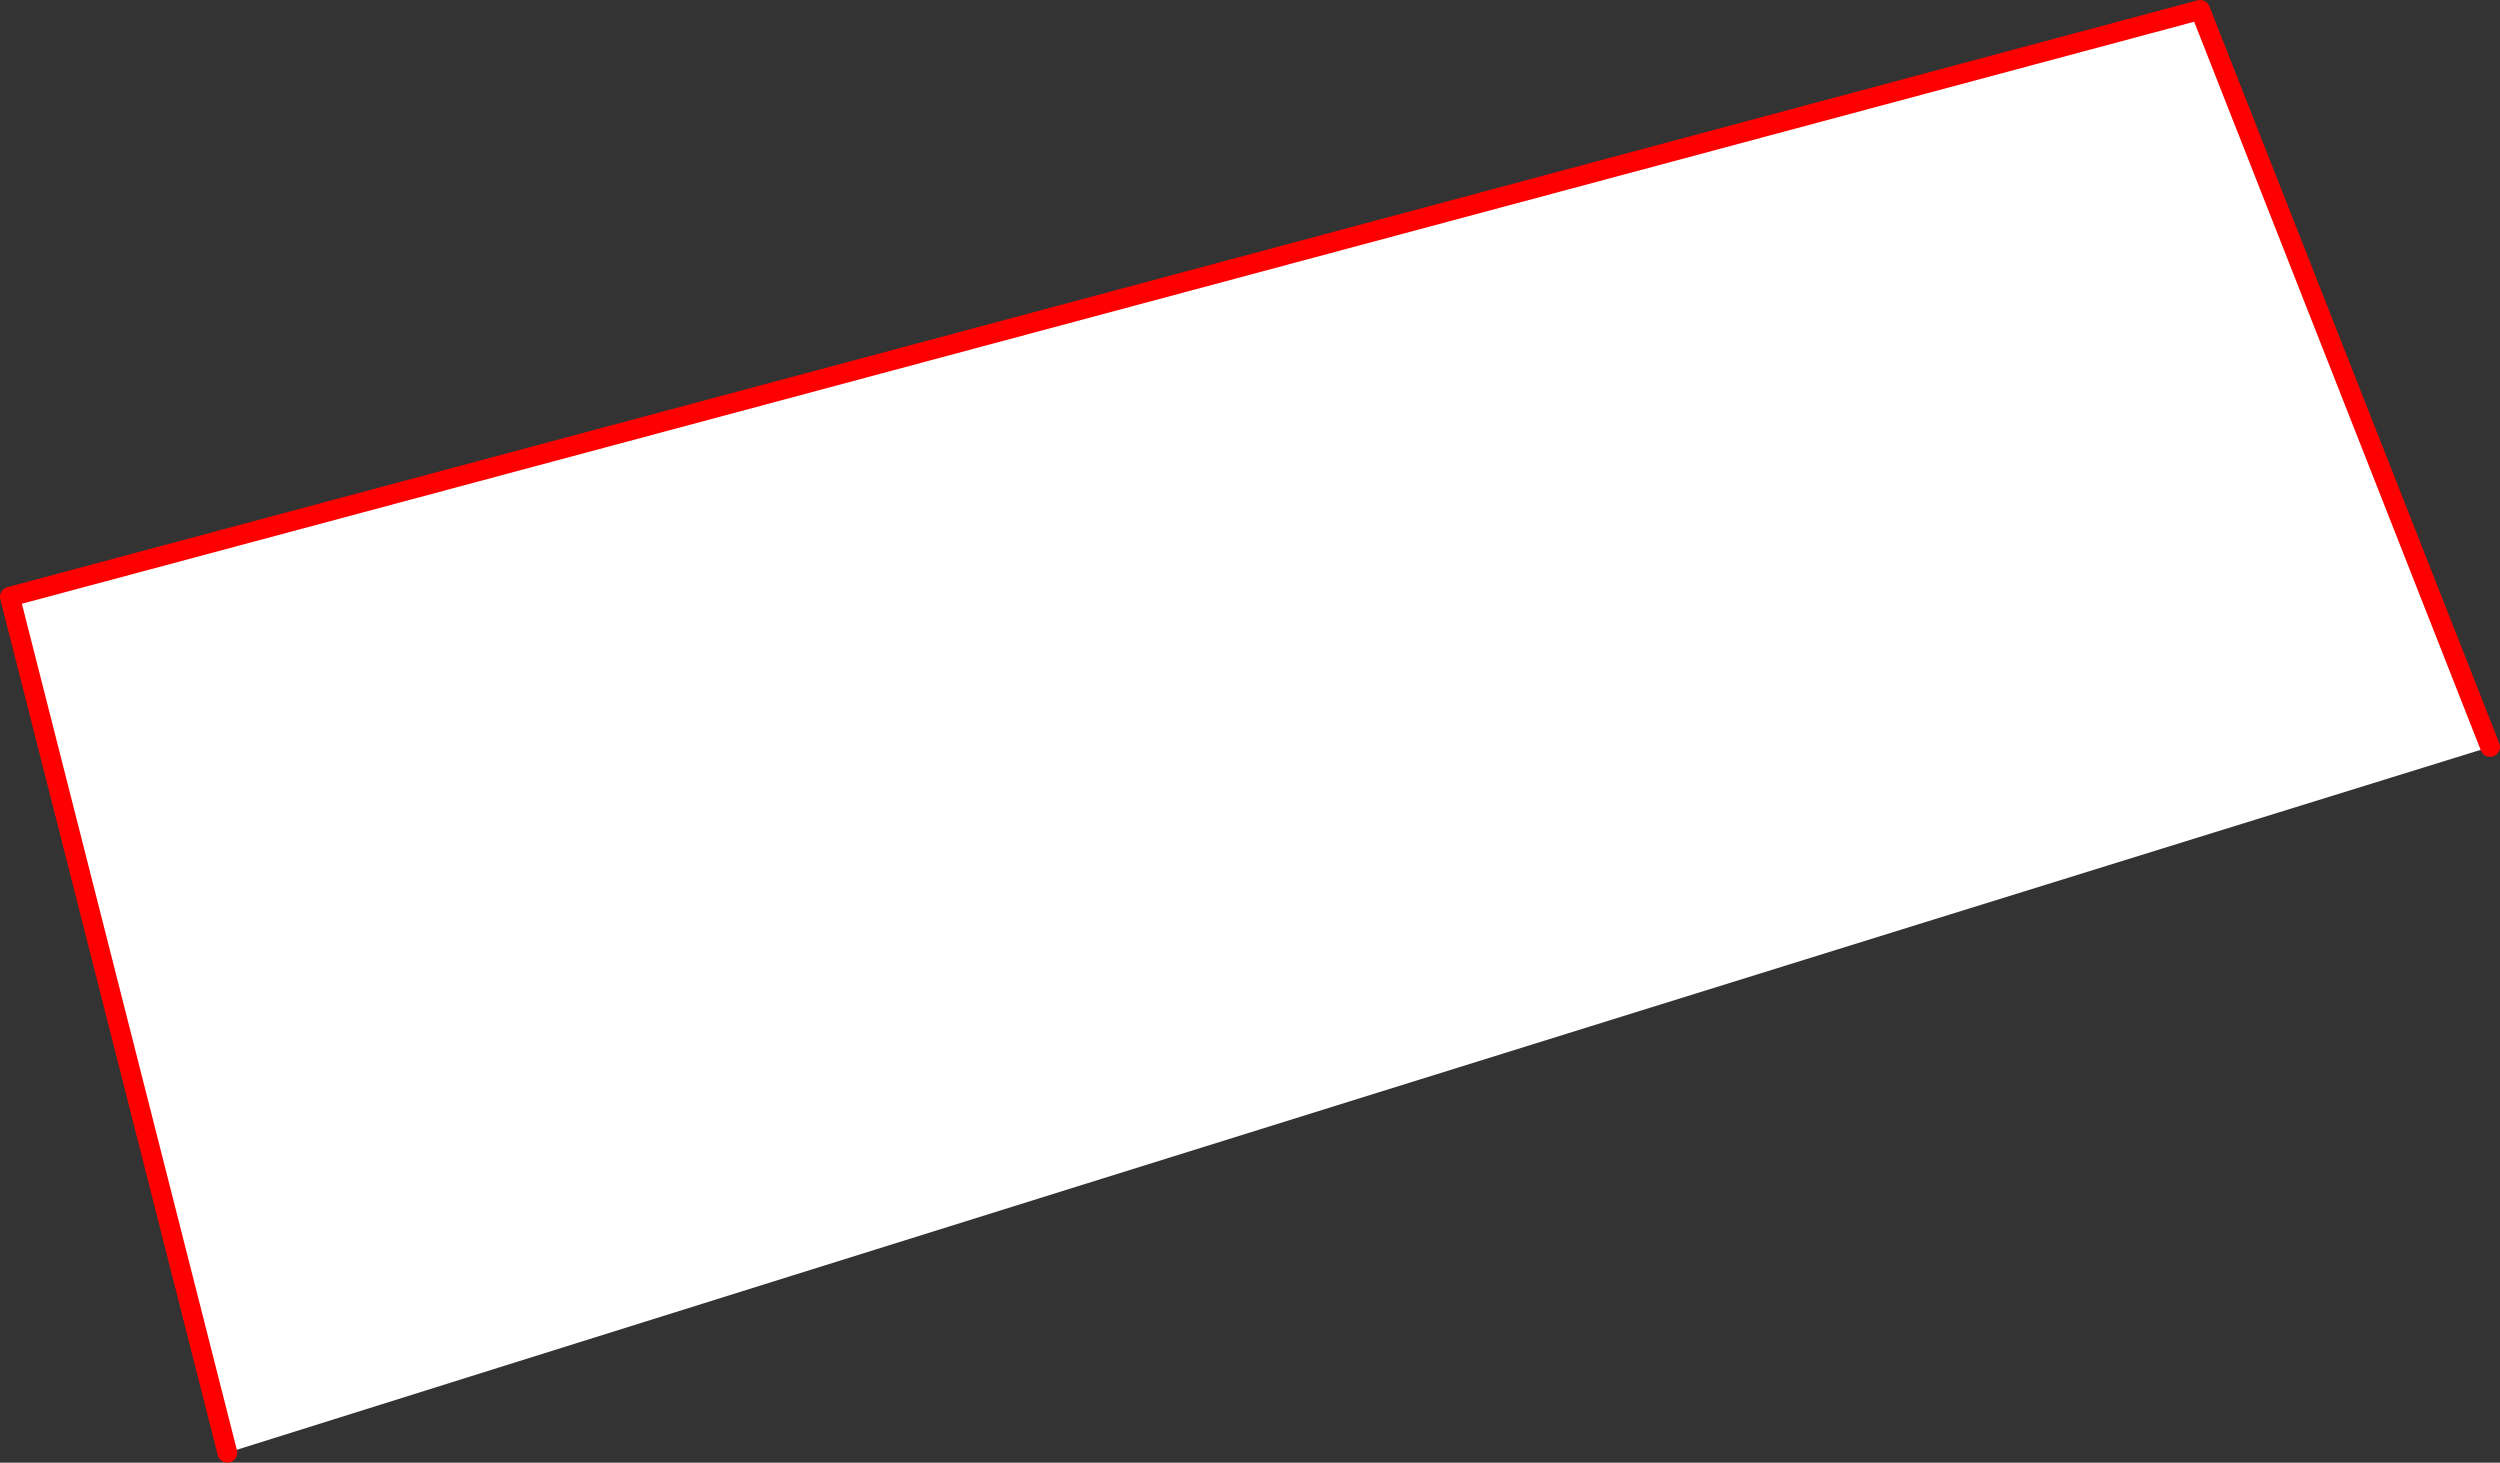
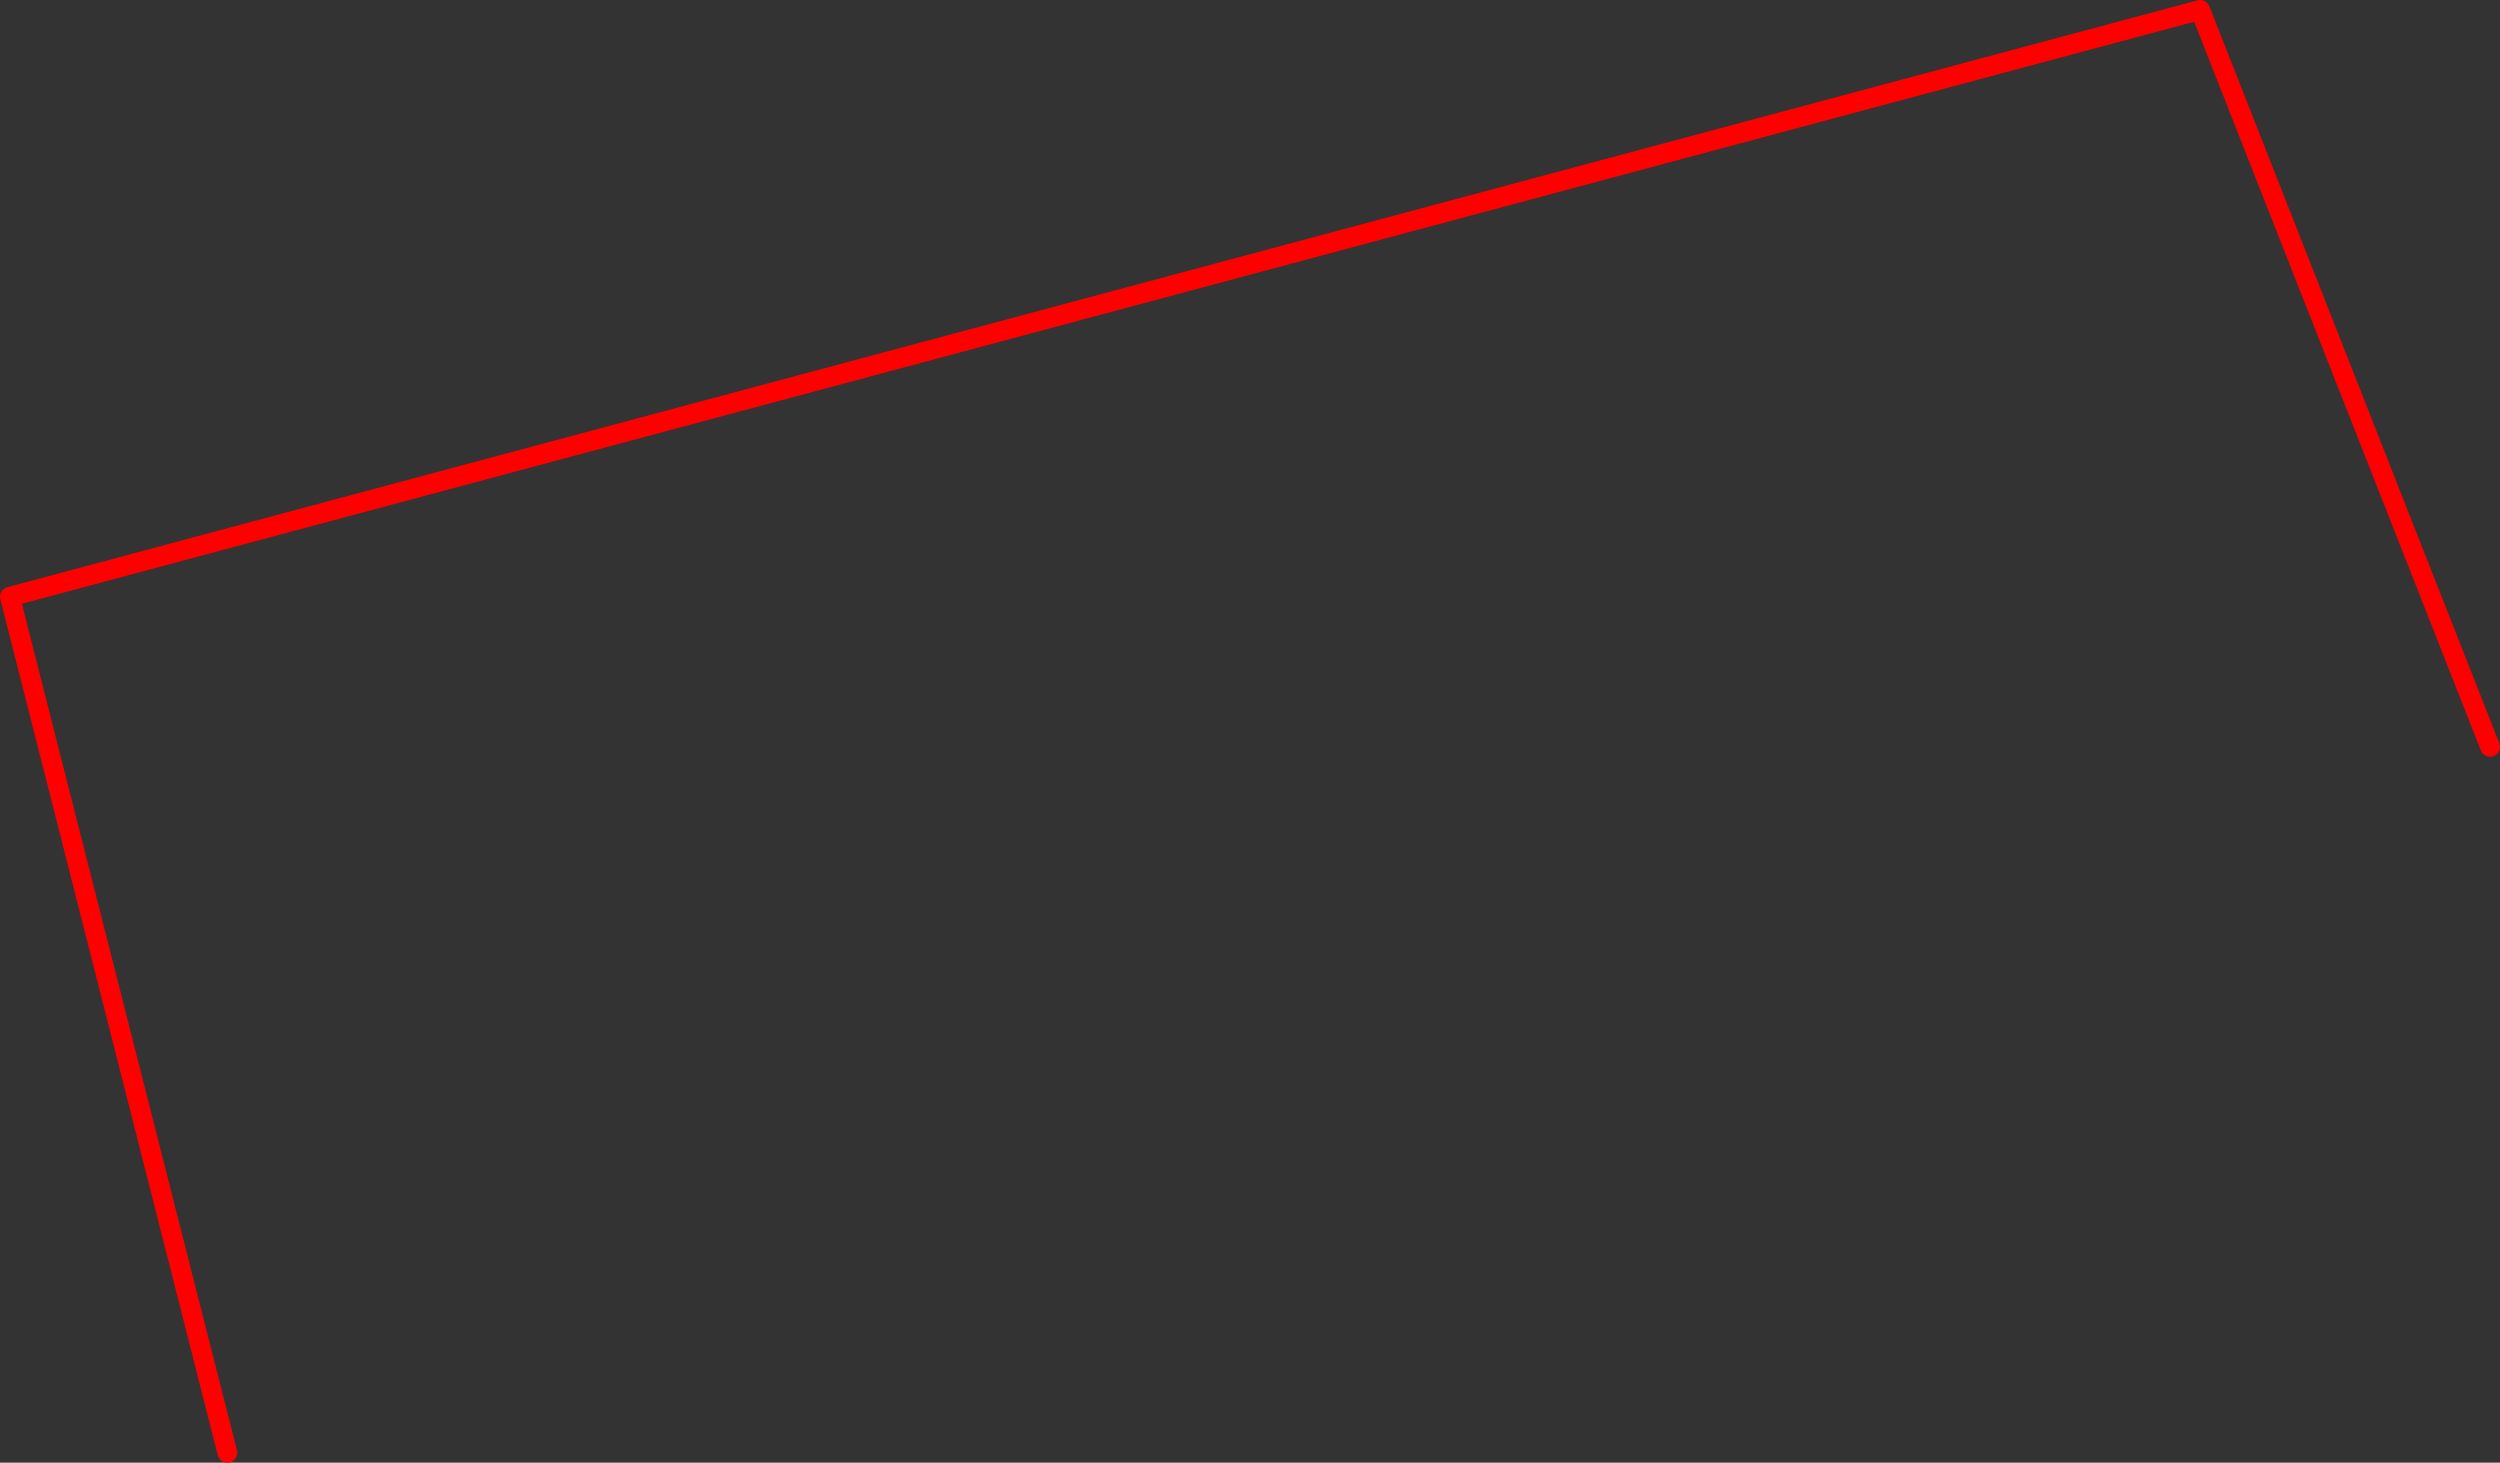
<svg xmlns="http://www.w3.org/2000/svg" height="295.6px" width="505.25px">
  <rect width="100%" height="100%" fill="#333333" stroke="none" />
  <g transform="matrix(1.0, 0.0, 0.0, 1.0, -67.85, -49.05)">
-     <path d="M113.8 342.65 L69.85 169.65 512.5 51.05 571.1 200.0 Q342.3 270.85 113.8 342.65" fill="#ffffff" fill-rule="evenodd" stroke="none" />
    <path d="M113.8 342.65 L69.85 169.65 512.5 51.05 571.1 200.0" fill="none" stroke="#ff0000" stroke-linecap="round" stroke-linejoin="round" stroke-width="4.0" />
  </g>
</svg>